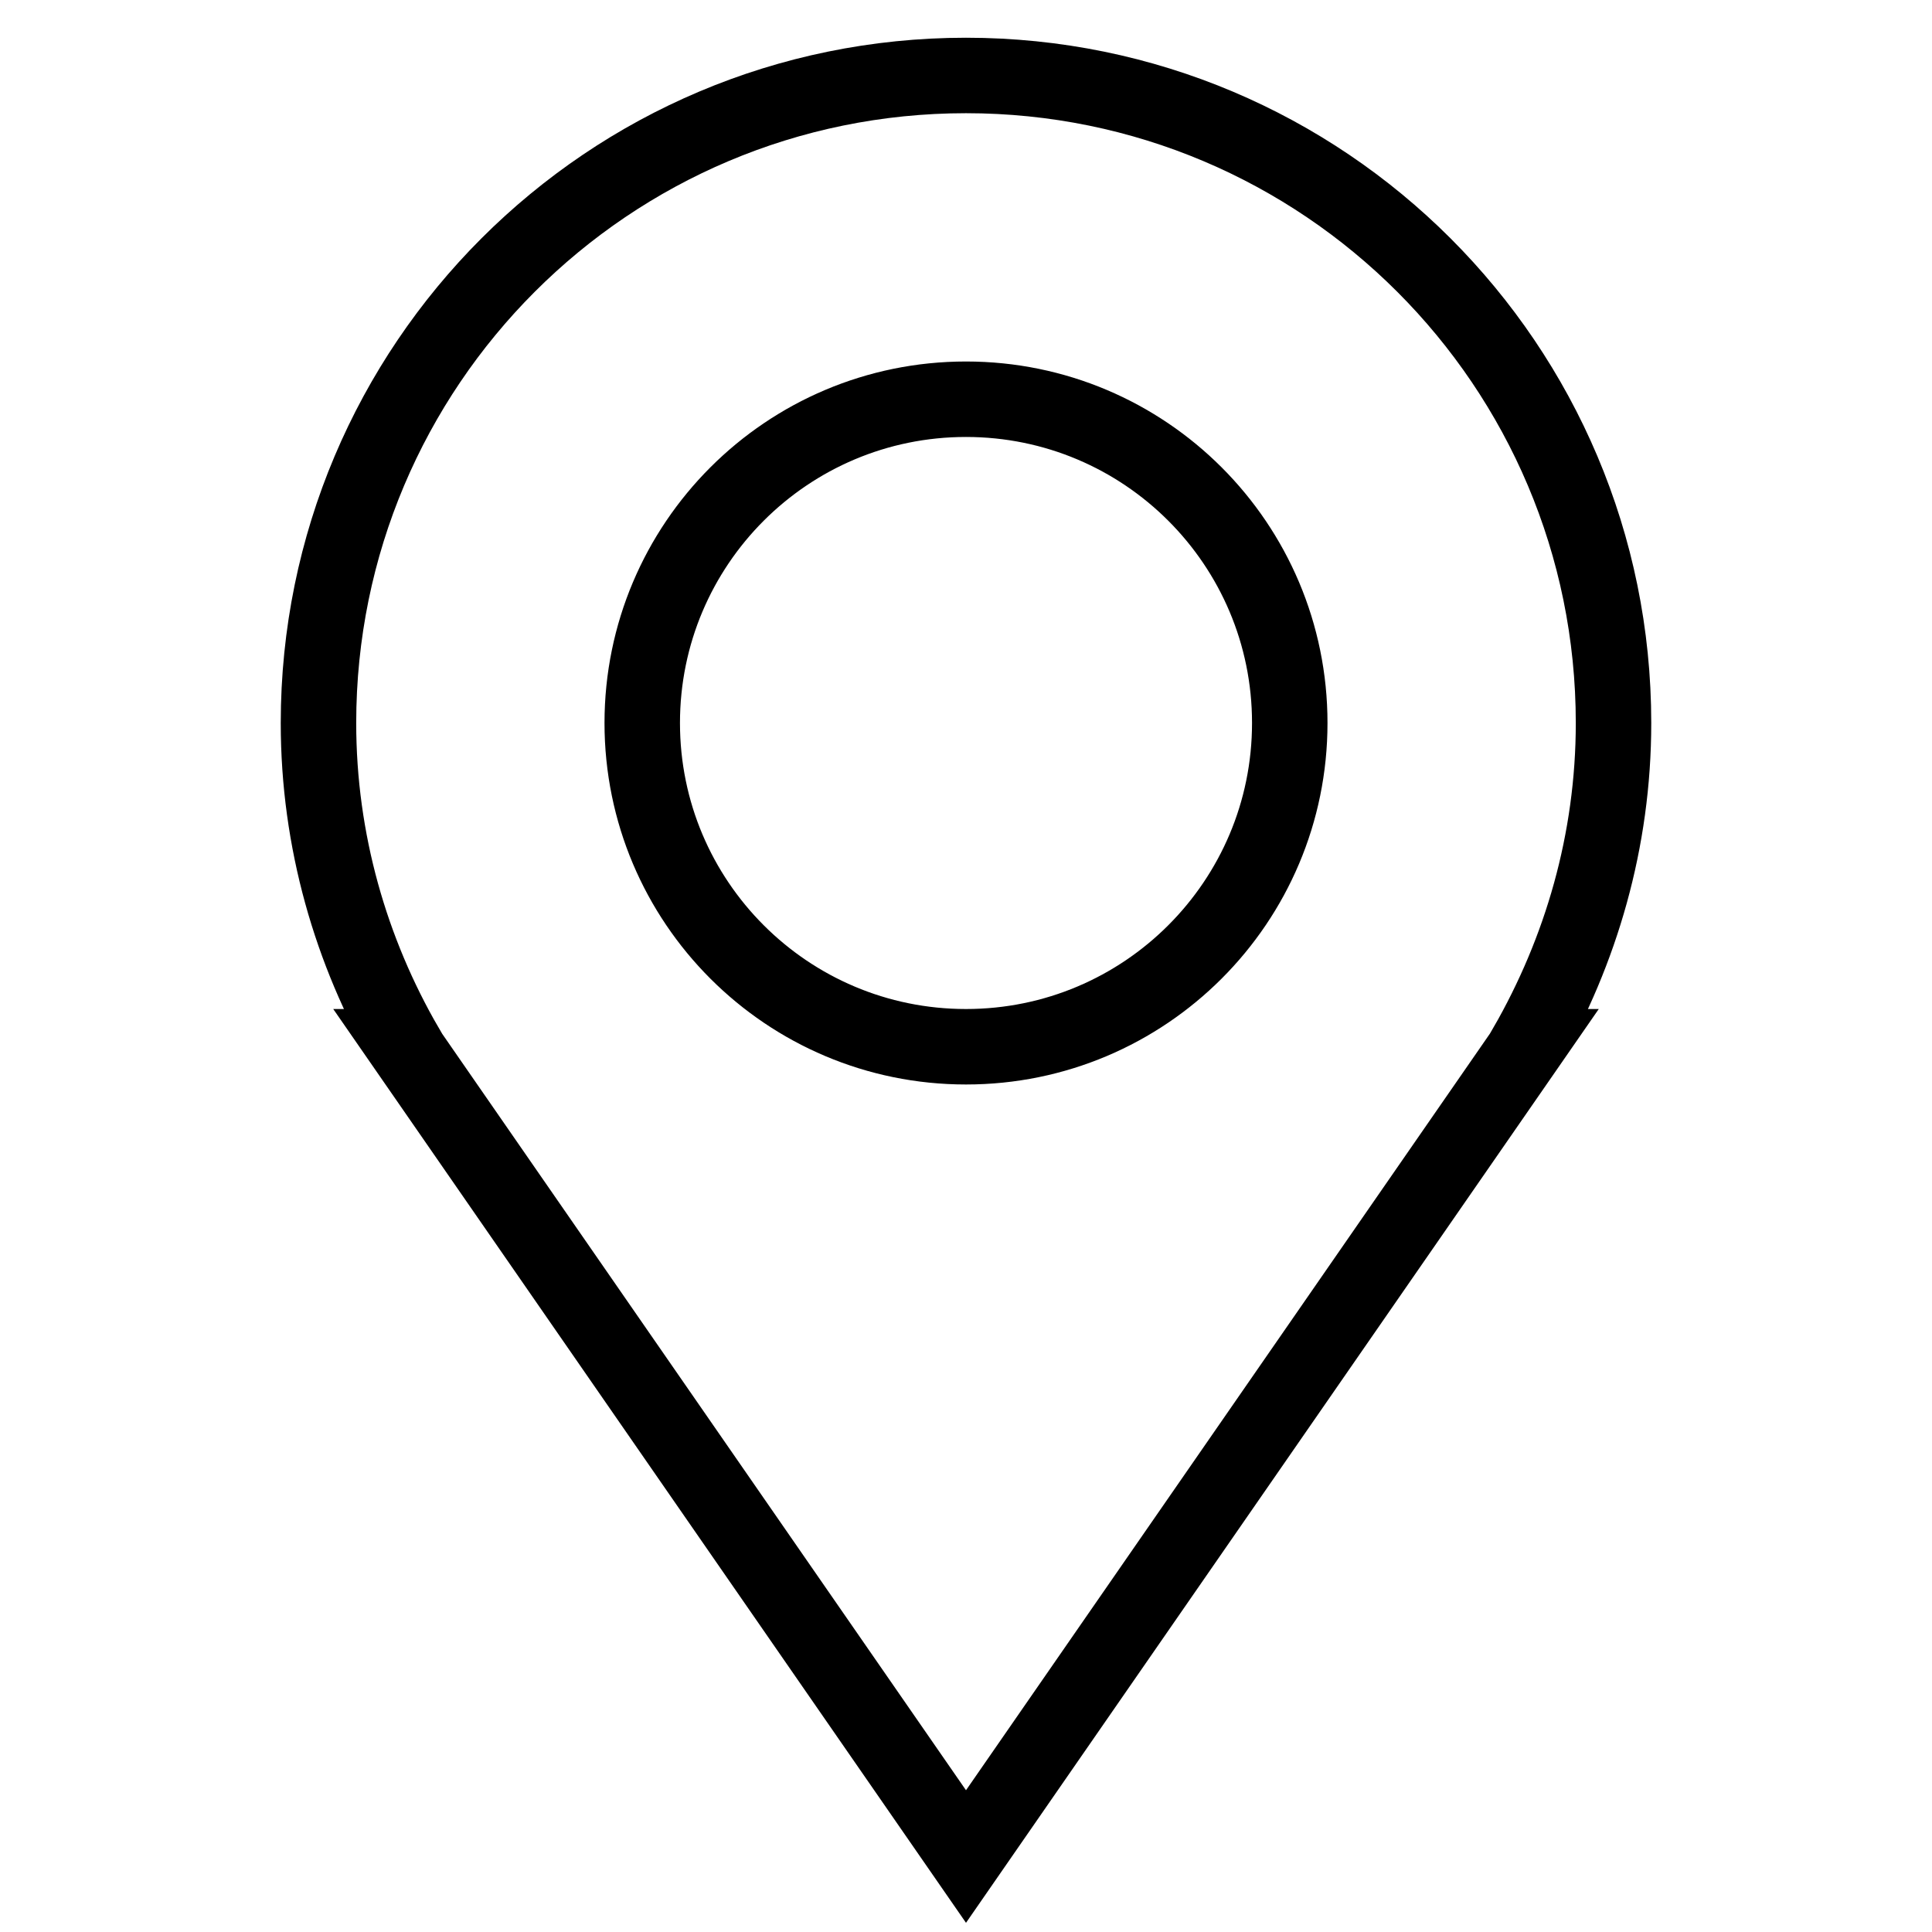
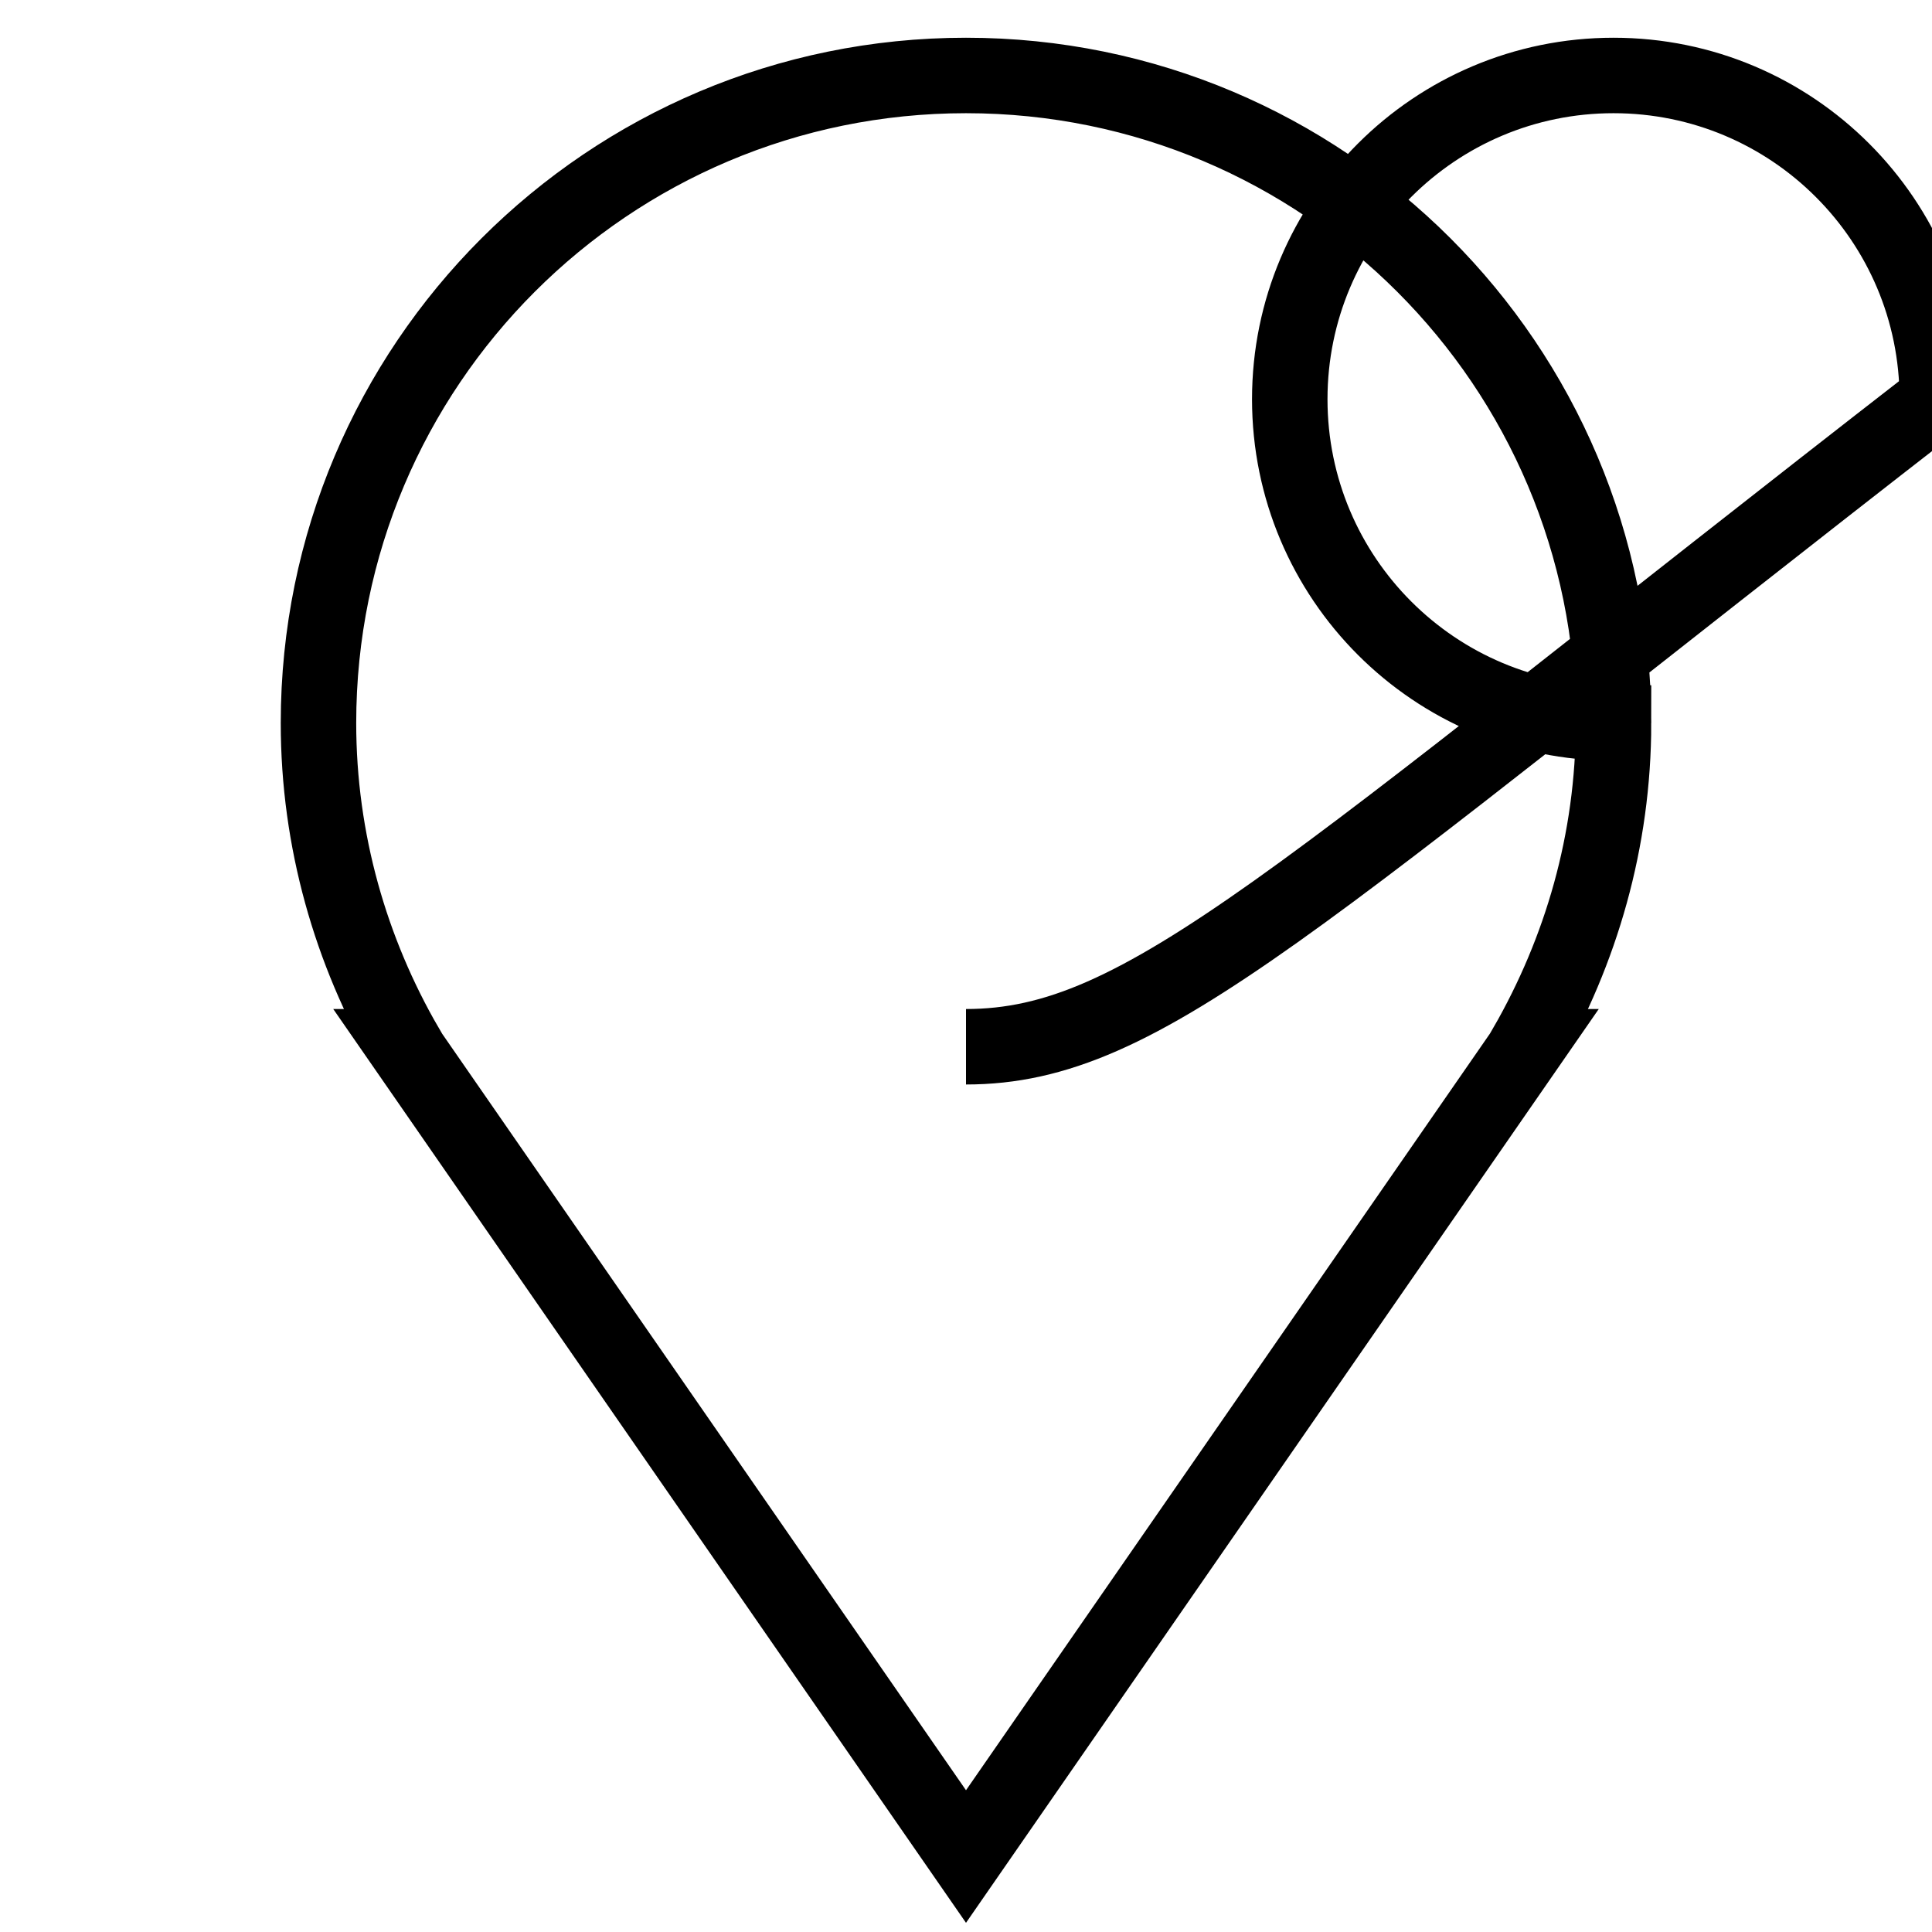
<svg xmlns="http://www.w3.org/2000/svg" version="1.1" x="0px" y="0px" viewBox="0 0 256 256" enable-background="new 0 0 256 256" xml:space="preserve">
  <g>
-     <path stroke-width="10" fill-opacity="0" stroke="#000000" d="M213.8,95.8c0-47.4-38.4-85.8-85.8-85.8c-47.4,0-85.8,38.4-85.8,85.8c0,15.6,4.3,30.3,11.6,42.9h-0.1 L128,246l74.3-107.3h-0.1C209.5,126,213.8,111.4,213.8,95.8 M128,138.7c-23.7,0-42.9-19.2-42.9-42.9c0-23.7,19.2-42.9,42.9-42.9 c23.7,0,42.9,19.2,42.9,42.9C170.9,119.5,151.7,138.7,128,138.7" />
+     <path stroke-width="10" fill-opacity="0" stroke="#000000" d="M213.8,95.8c0-47.4-38.4-85.8-85.8-85.8c-47.4,0-85.8,38.4-85.8,85.8c0,15.6,4.3,30.3,11.6,42.9h-0.1 L128,246l74.3-107.3h-0.1C209.5,126,213.8,111.4,213.8,95.8 c-23.7,0-42.9-19.2-42.9-42.9c0-23.7,19.2-42.9,42.9-42.9 c23.7,0,42.9,19.2,42.9,42.9C170.9,119.5,151.7,138.7,128,138.7" />
  </g>
</svg>